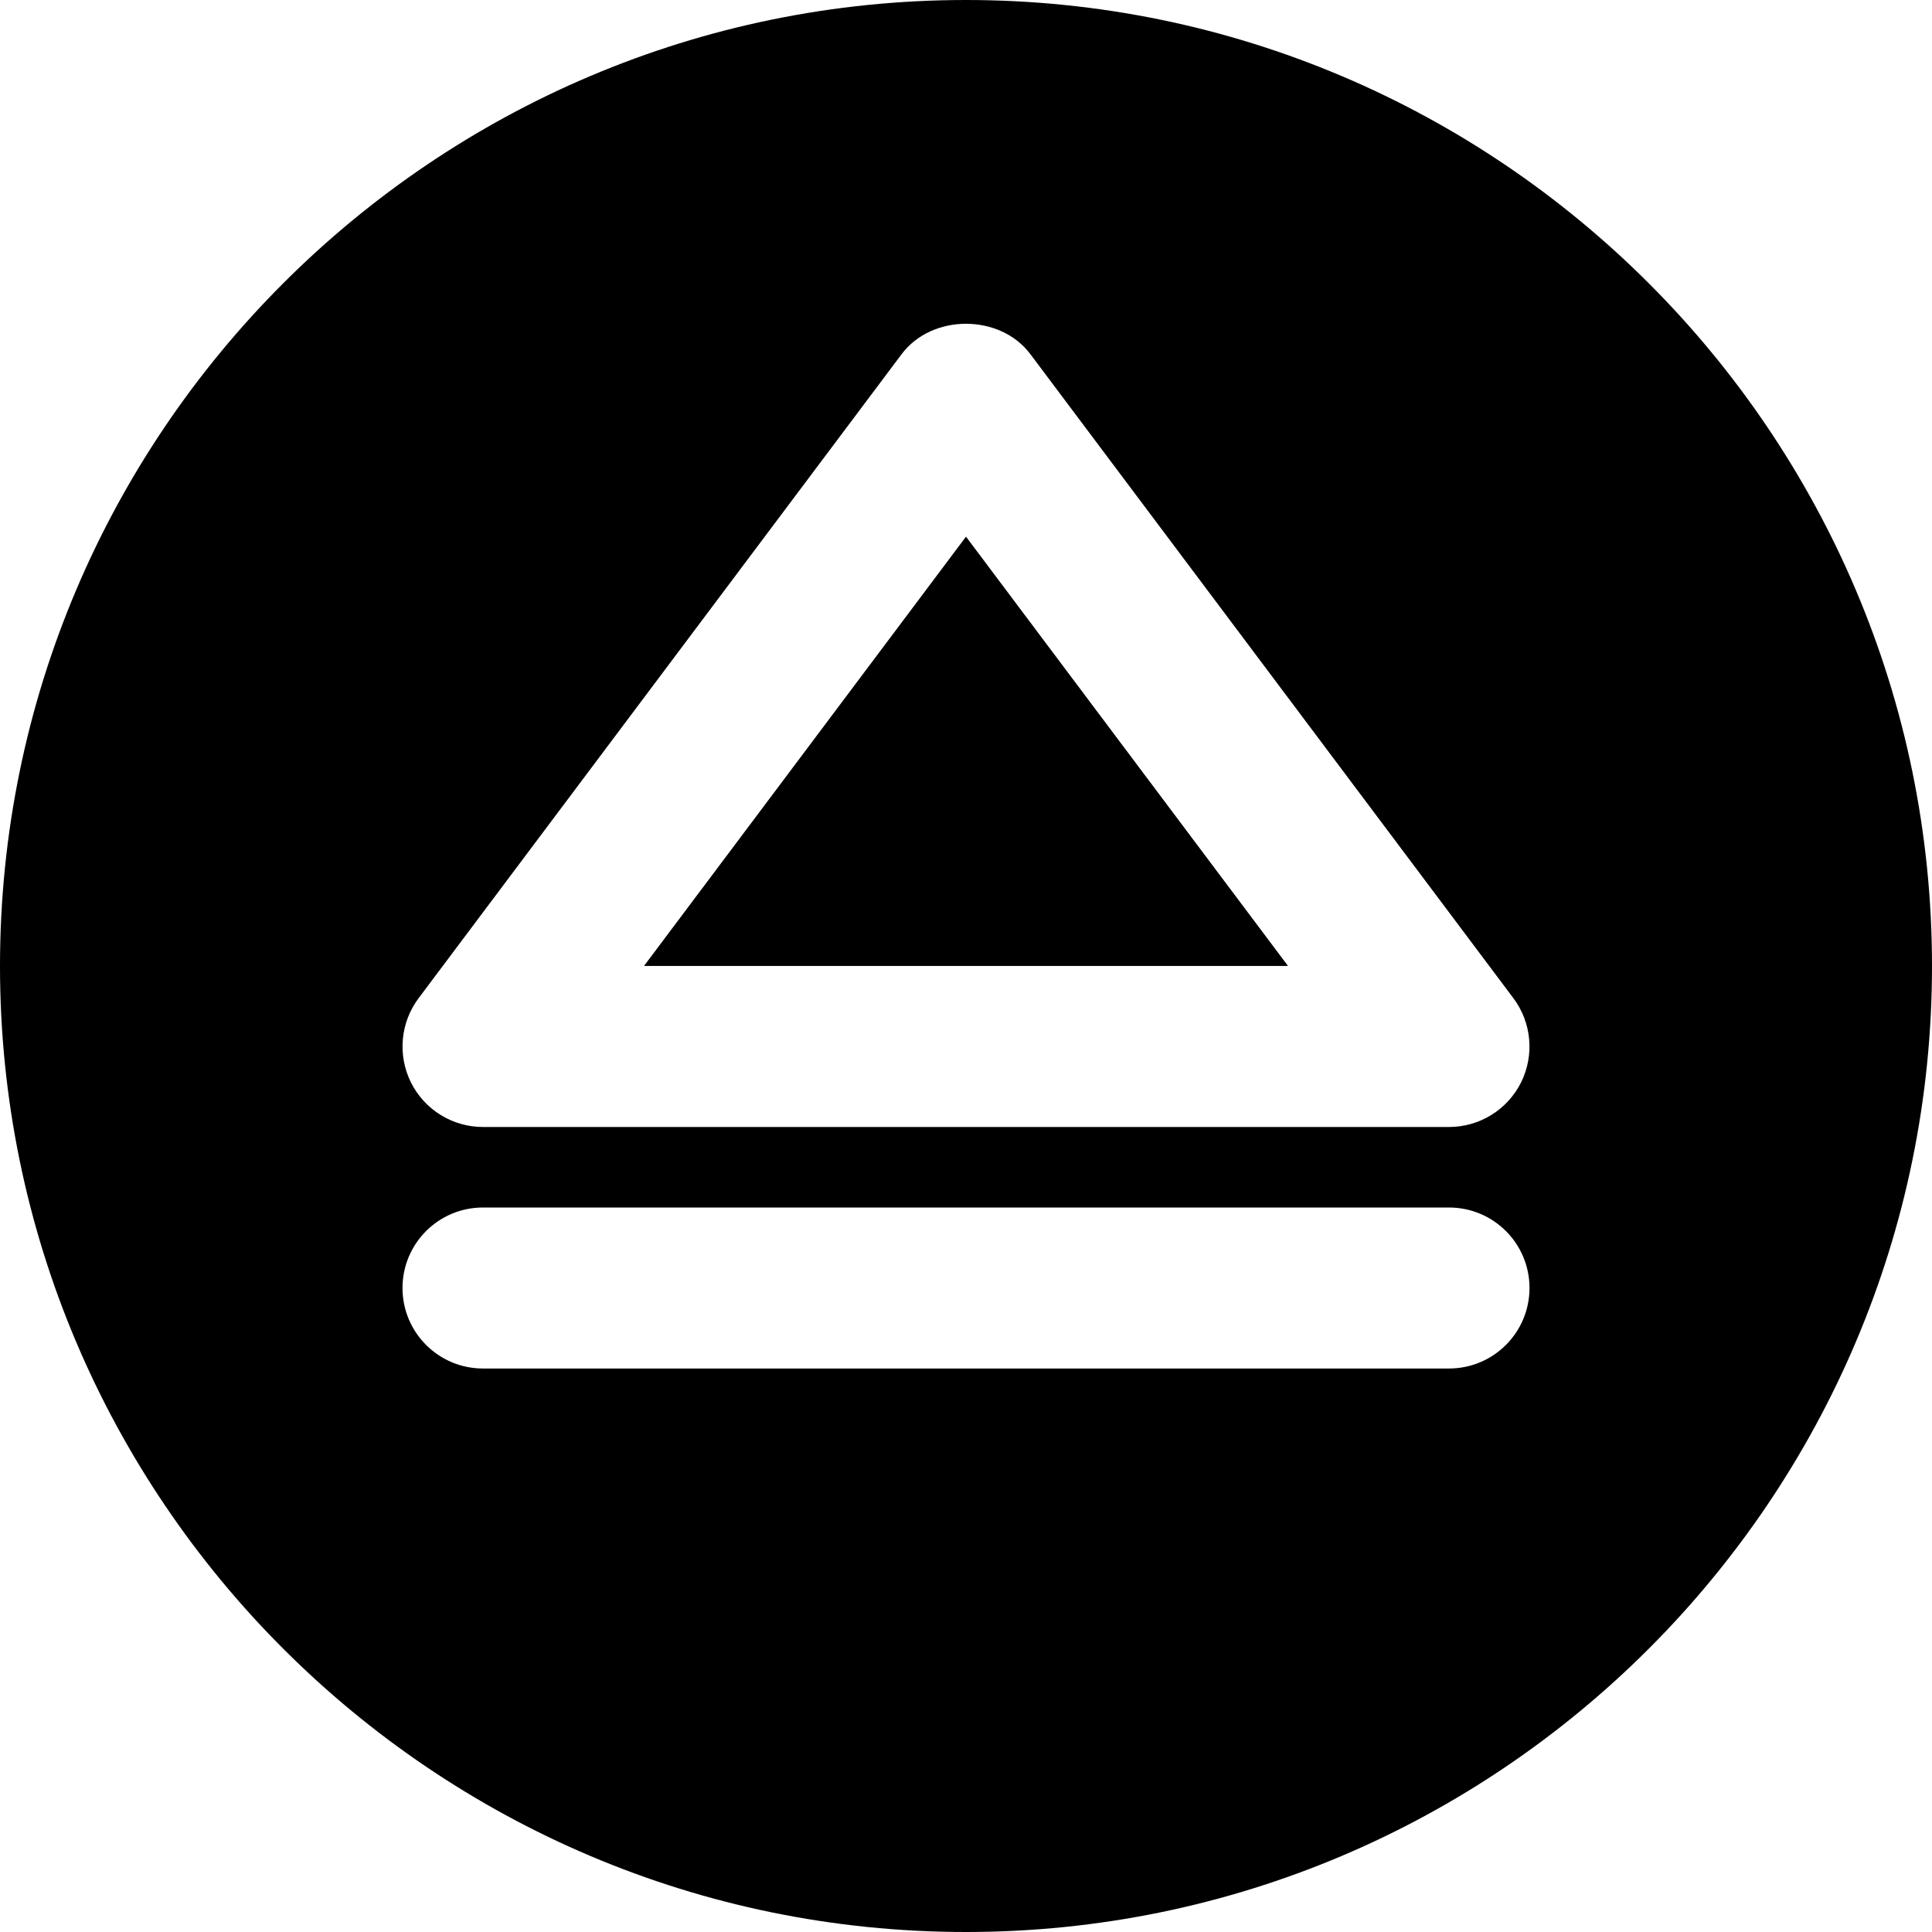
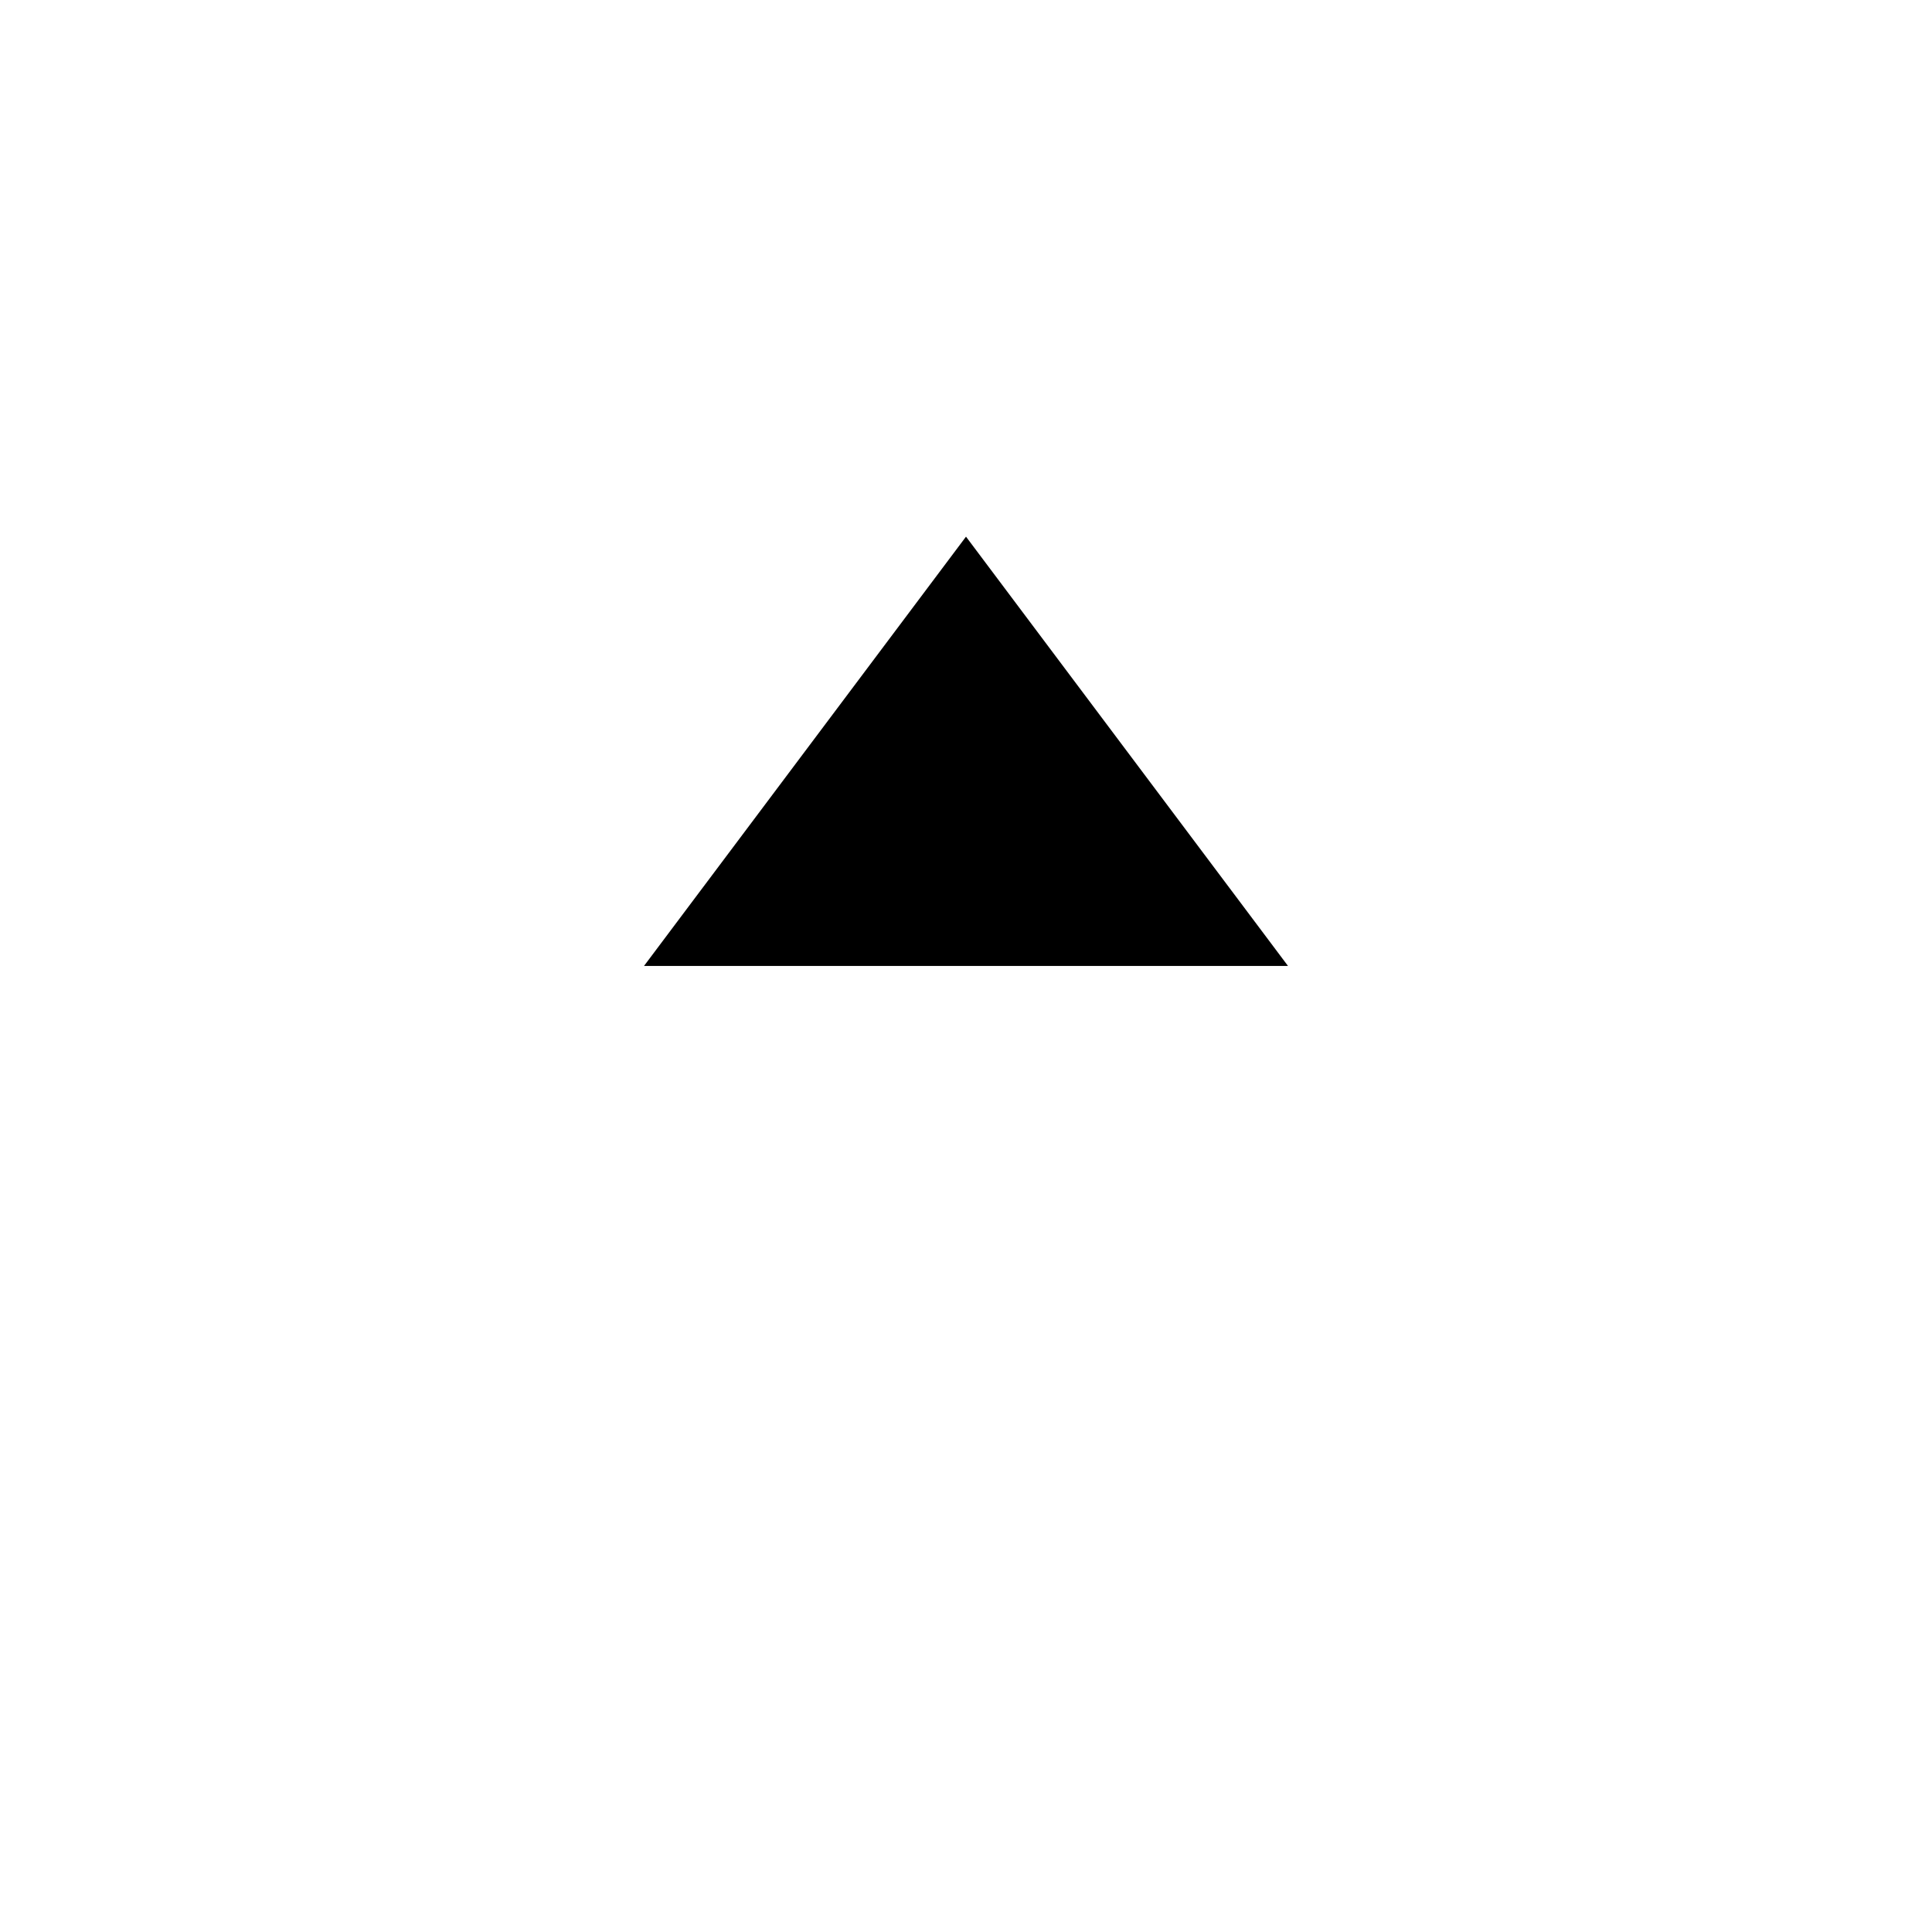
<svg xmlns="http://www.w3.org/2000/svg" fill="#000000" height="800px" width="800px" version="1.1" id="Layer_1" viewBox="0 0 512 512" xml:space="preserve">
  <g>
    <g>
      <g>
        <polygon points="256,142.219 170.667,255.989 341.333,255.989    " />
-         <path d="M256,0C114.837,0,0,114.837,0,256s114.837,256,256,256s256-114.837,256-256S397.163,0,256,0z M110.933,264.533     l128-170.667c8.043-10.752,26.091-10.752,34.133,0l128,170.667c4.843,6.464,5.611,15.104,2.027,22.336     c-3.627,7.232-11.008,11.797-19.093,11.797H128c-8.085,0-15.467-4.565-19.093-11.797     C105.323,279.637,106.091,270.997,110.933,264.533z M384,362.667H128c-11.797,0-21.333-9.557-21.333-21.333     c0-11.776,9.536-21.333,21.333-21.333h256c11.797,0,21.333,9.557,21.333,21.333C405.333,353.109,395.797,362.667,384,362.667z" />
      </g>
    </g>
  </g>
</svg>